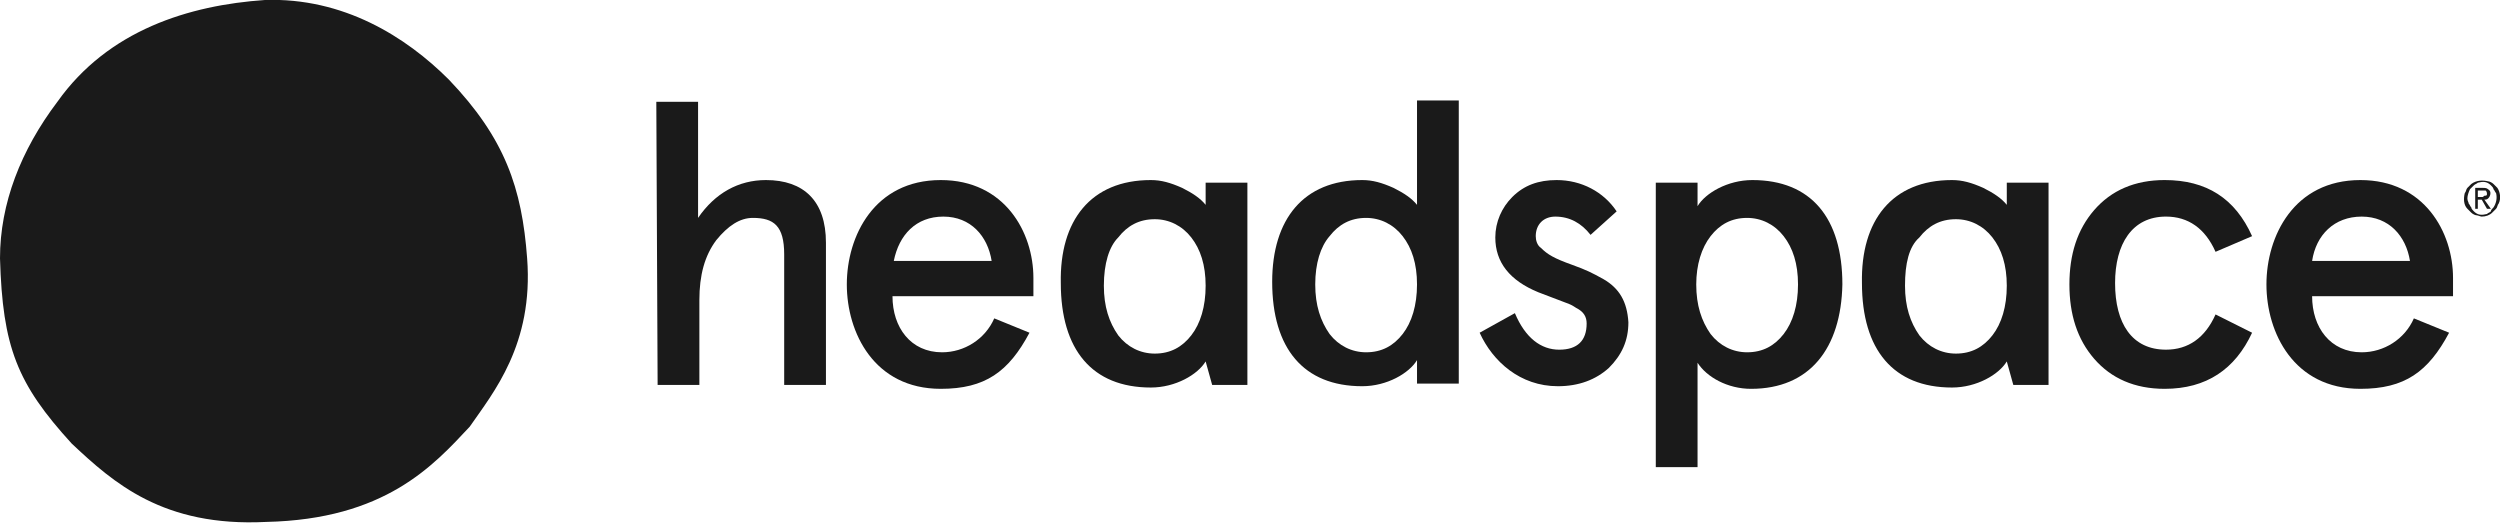
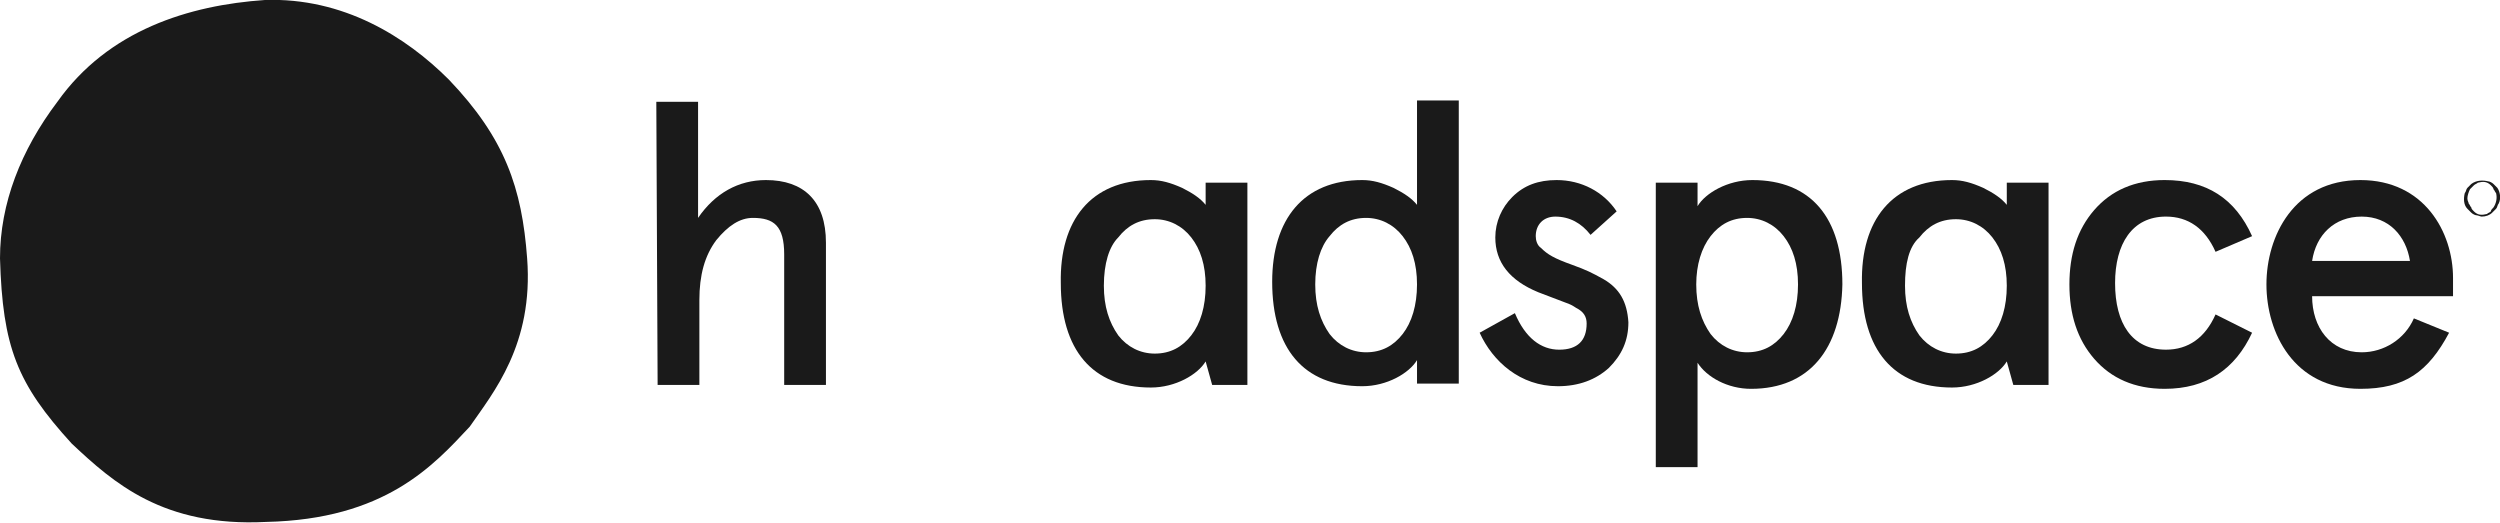
<svg xmlns="http://www.w3.org/2000/svg" version="1.1" id="Layer_1" x="0px" y="0px" viewBox="0 0 191.6 40.1" style="enable-background:new 0 0 191.6 40.1;" xml:space="preserve">
  <style type="text/css"> .st0{fill-rule:evenodd;clip-rule:evenodd;fill:#1A1A1A;} .st1{fill:#1A1A1A;} .st2{fill:#FFFFFF;} .st3{fill:#414141;} </style>
  <g>
    <path class="st1" d="M50.3,7.8h3.2v8.9c1.3-1.9,3.1-2.9,5.2-2.9c2.9,0,4.6,1.6,4.6,4.8v10.9h-3.2v-10c0-2.2-0.8-2.8-2.4-2.8 c-1,0-1.9,0.6-2.8,1.7c-0.9,1.2-1.3,2.7-1.3,4.6v6.5h-3.2L50.3,7.8L50.3,7.8z" />
-     <path class="st1" d="M79.4,22.7H68.4c0,2.4,1.4,4.3,3.8,4.3c1.7,0,3.3-1,4-2.6l2.7,1.1c-1.6,3-3.4,4.3-6.8,4.3 c-5.1,0-7.2-4.3-7.2-8s2.1-8,7.2-8c4.9,0,7.1,4,7.1,7.5v1.4H79.4z M68.5,20H76c-0.3-1.9-1.6-3.4-3.7-3.4S68.9,18,68.5,20z" />
    <path class="st1" d="M104.4,13.8c0.8,0,1.5,0.2,2.4,0.6c0.8,0.4,1.4,0.8,1.8,1.3v-8h3.2v21.7h-3.2v-1.8c-0.6,1-2.3,2-4.2,2 c-4.5,0-6.9-2.9-6.9-8C97.5,16.8,99.9,13.8,104.4,13.8z M100.8,21.8c0,1.6,0.4,2.8,1.1,3.8c0.7,0.9,1.7,1.4,2.8,1.4 c1.2,0,2.1-0.5,2.8-1.4c0.7-0.9,1.1-2.2,1.1-3.8c0-1.6-0.4-2.8-1.1-3.7c-0.7-0.9-1.7-1.4-2.8-1.4c-1.2,0-2.1,0.5-2.8,1.4 C101.2,18.9,100.8,20.2,100.8,21.8z" />
    <path class="st1" d="M123.9,16.2l-2,1.8c-0.7-0.9-1.6-1.4-2.7-1.4c-0.9,0-1.5,0.6-1.5,1.5c0,0.3,0.1,0.7,0.4,0.9 c0.5,0.5,1,0.8,2.4,1.3c1.1,0.4,1.5,0.6,2.4,1.1c1.2,0.7,1.8,1.7,1.9,3.3c0,1.4-0.5,2.5-1.5,3.5c-1,0.9-2.3,1.4-3.9,1.4 c-2.9,0-5-1.9-6-4.1l2.7-1.5c0.8,1.9,2,2.8,3.4,2.8s2.1-0.7,2.1-2c0-0.5-0.2-0.9-0.8-1.2c-0.3-0.2-0.5-0.3-0.8-0.4 c-0.5-0.2-1.6-0.6-2.1-0.8c-2.2-0.9-3.3-2.3-3.3-4.2c0-1.2,0.5-2.3,1.3-3.1c0.9-0.9,2-1.3,3.4-1.3 C121.2,13.8,122.9,14.7,123.9,16.2z" />
    <path class="st1" d="M134.2,29.8c-1.8,0-3.4-0.9-4.1-2v8h-3.2V14h3.2v1.8c0.6-1,2.3-2,4.2-2c4.5,0,6.9,2.9,6.9,8 C141.1,26.7,138.7,29.8,134.2,29.8z M137.8,21.8c0-1.6-0.4-2.8-1.1-3.7c-0.7-0.9-1.7-1.4-2.8-1.4c-1.2,0-2.1,0.5-2.8,1.4 s-1.1,2.2-1.1,3.7c0,1.6,0.4,2.8,1.1,3.8c0.7,0.9,1.7,1.4,2.8,1.4c1.2,0,2.1-0.5,2.8-1.4C137.4,24.7,137.8,23.4,137.8,21.8z" />
    <path class="st1" d="M172.6,25.5c-1.3,2.8-3.5,4.3-6.7,4.3c-2.3,0-4.1-0.8-5.4-2.3c-1.3-1.5-1.9-3.4-1.9-5.7s0.6-4.2,1.9-5.7 c1.3-1.5,3.1-2.3,5.4-2.3c3.2,0,5.4,1.4,6.7,4.3l-2.8,1.2c-0.8-1.8-2.1-2.7-3.8-2.7c-2.6,0-3.9,2.1-3.9,5.1c0,3.1,1.3,5.1,3.9,5.1 c1.7,0,3-0.9,3.8-2.7L172.6,25.5z" />
    <path class="st1" d="M188.1,22.7h-10.9c0,2.4,1.4,4.3,3.8,4.3c1.7,0,3.3-1,4-2.6l2.7,1.1c-1.6,3-3.4,4.3-6.8,4.3 c-5.1,0-7.2-4.3-7.2-8s2.1-8,7.2-8c4.9,0,7.1,4,7.1,7.5v1.4H188.1z M177.2,20h7.5c-0.3-1.9-1.6-3.4-3.7-3.4S177.5,18,177.2,20z" />
    <path class="st1" d="M88.2,13.8c0.8,0,1.5,0.2,2.4,0.6c0.8,0.4,1.4,0.8,1.8,1.3V14h3.2v15.5h-2.7l-0.5-1.8c-0.6,1-2.3,2-4.2,2 c-4.5,0-6.9-2.9-6.9-8C81.2,16.9,83.6,13.8,88.2,13.8z M84.6,21.9c0,1.6,0.4,2.8,1.1,3.8c0.7,0.9,1.7,1.4,2.8,1.4 c1.2,0,2.1-0.5,2.8-1.4c0.7-0.9,1.1-2.2,1.1-3.8c0-1.6-0.4-2.8-1.1-3.7s-1.7-1.4-2.8-1.4c-1.2,0-2.1,0.5-2.8,1.4 C85,18.9,84.6,20.2,84.6,21.9z" />
    <path class="st1" d="M149.6,13.8c0.8,0,1.5,0.2,2.4,0.6c0.8,0.4,1.4,0.8,1.8,1.3V14h3.2v15.5h-2.7l-0.5-1.8c-0.6,1-2.3,2-4.2,2 c-4.5,0-6.9-2.9-6.9-8C142.6,16.9,145,13.8,149.6,13.8z M146,21.9c0,1.6,0.4,2.8,1.1,3.8c0.7,0.9,1.7,1.4,2.8,1.4 c1.2,0,2.1-0.5,2.8-1.4c0.7-0.9,1.1-2.2,1.1-3.8c0-1.6-0.4-2.8-1.1-3.7c-0.7-0.9-1.7-1.4-2.8-1.4c-1.2,0-2.1,0.5-2.8,1.4 C146.3,18.9,146,20.2,146,21.9z" />
    <path class="st1" d="M40.4,19.8c0.5,6.6-2.6,10.3-4.4,12.9c-2.8,3-6.5,7.1-15.6,7.3C12.5,40.4,8.7,37,5.5,34 C1.3,29.4,0.2,26.6,0,19.8c0-4.2,1.6-8.3,4.4-12C8.3,2.3,14.5,0.4,20.3,0c6-0.2,10.8,2.8,14.1,6.1C38.7,10.6,40,14.4,40.4,19.8z" />
    <path class="st1" d="M191.4,14.4c-0.1-0.1-0.2-0.2-0.3-0.3c-0.1-0.1-0.3-0.2-0.4-0.2c-0.4-0.1-0.9-0.1-1.3,0.2 c-0.1,0.1-0.2,0.2-0.3,0.3c-0.1,0.1-0.1,0.3-0.2,0.4c-0.1,0.4-0.1,0.9,0.2,1.2c0.1,0.1,0.2,0.2,0.3,0.3s0.3,0.2,0.4,0.2 c0.1,0,0.3,0.1,0.4,0.1c0.3,0,0.6-0.1,0.8-0.3c0.1-0.1,0.2-0.2,0.3-0.3c0.1-0.1,0.1-0.3,0.2-0.4C191.7,15.2,191.6,14.7,191.4,14.4z M191.1,15.9c-0.1,0.1-0.2,0.2-0.2,0.3c-0.1,0.1-0.2,0.1-0.3,0.2c-0.4,0.1-0.7,0.1-1-0.2c-0.1-0.1-0.2-0.2-0.2-0.3 c-0.1-0.1-0.1-0.2-0.2-0.3c0-0.1-0.1-0.2-0.1-0.4c0-0.2,0.1-0.5,0.2-0.7c0.1-0.1,0.2-0.2,0.3-0.3c0.1-0.1,0.2-0.1,0.3-0.2 c0.4-0.1,0.7-0.1,1,0.2c0.1,0.1,0.2,0.2,0.2,0.3c0.1,0.1,0.1,0.2,0.2,0.3C191.4,15.2,191.3,15.6,191.1,15.9z" />
-     <path class="st1" d="M190.4,15.3c0.1,0,0.2,0,0.3-0.1c0.2-0.2,0.2-0.5,0.1-0.6c-0.2-0.2-0.3-0.2-0.5-0.2h-0.6V16h0.2v-0.7h0.3 l0.4,0.7h0.3L190.4,15.3z M190.2,15.1h-0.3v-0.5c0.2,0,0.4,0,0.6,0c0.1,0.1,0.1,0.2,0.1,0.3s-0.1,0.1-0.2,0.1 C190.3,15.1,190.3,15.1,190.2,15.1z" />
  </g>
</svg>